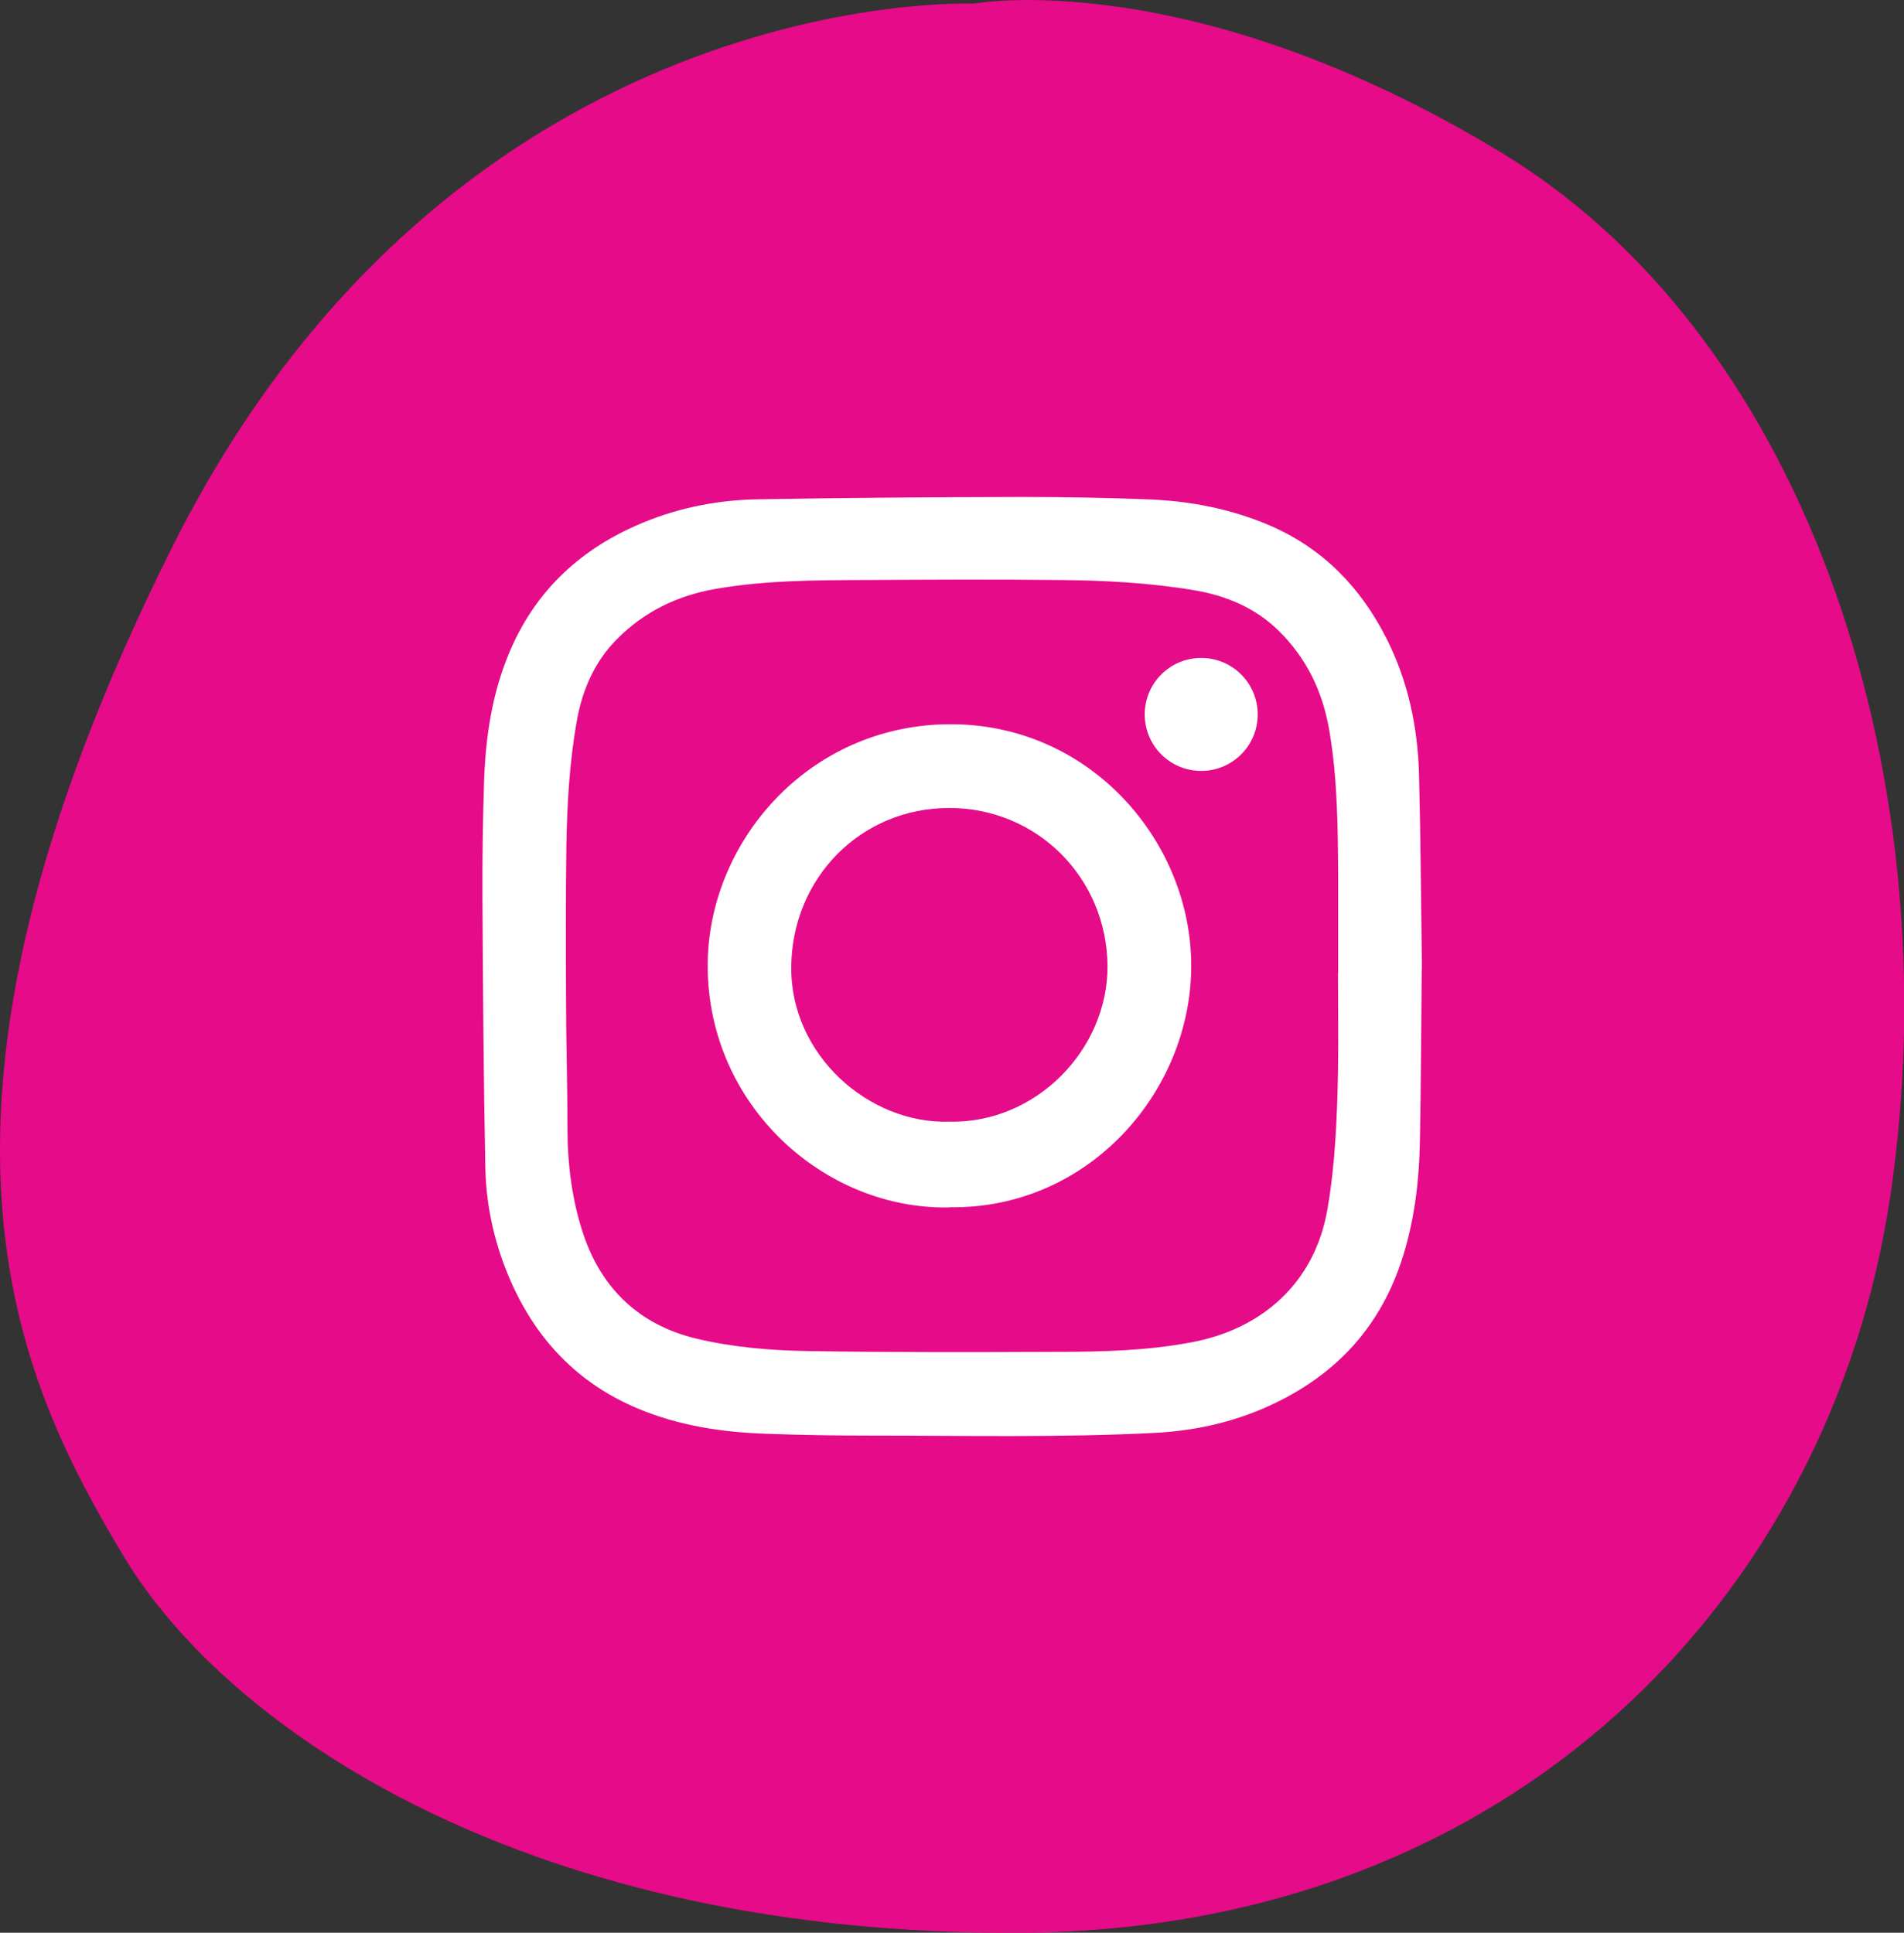
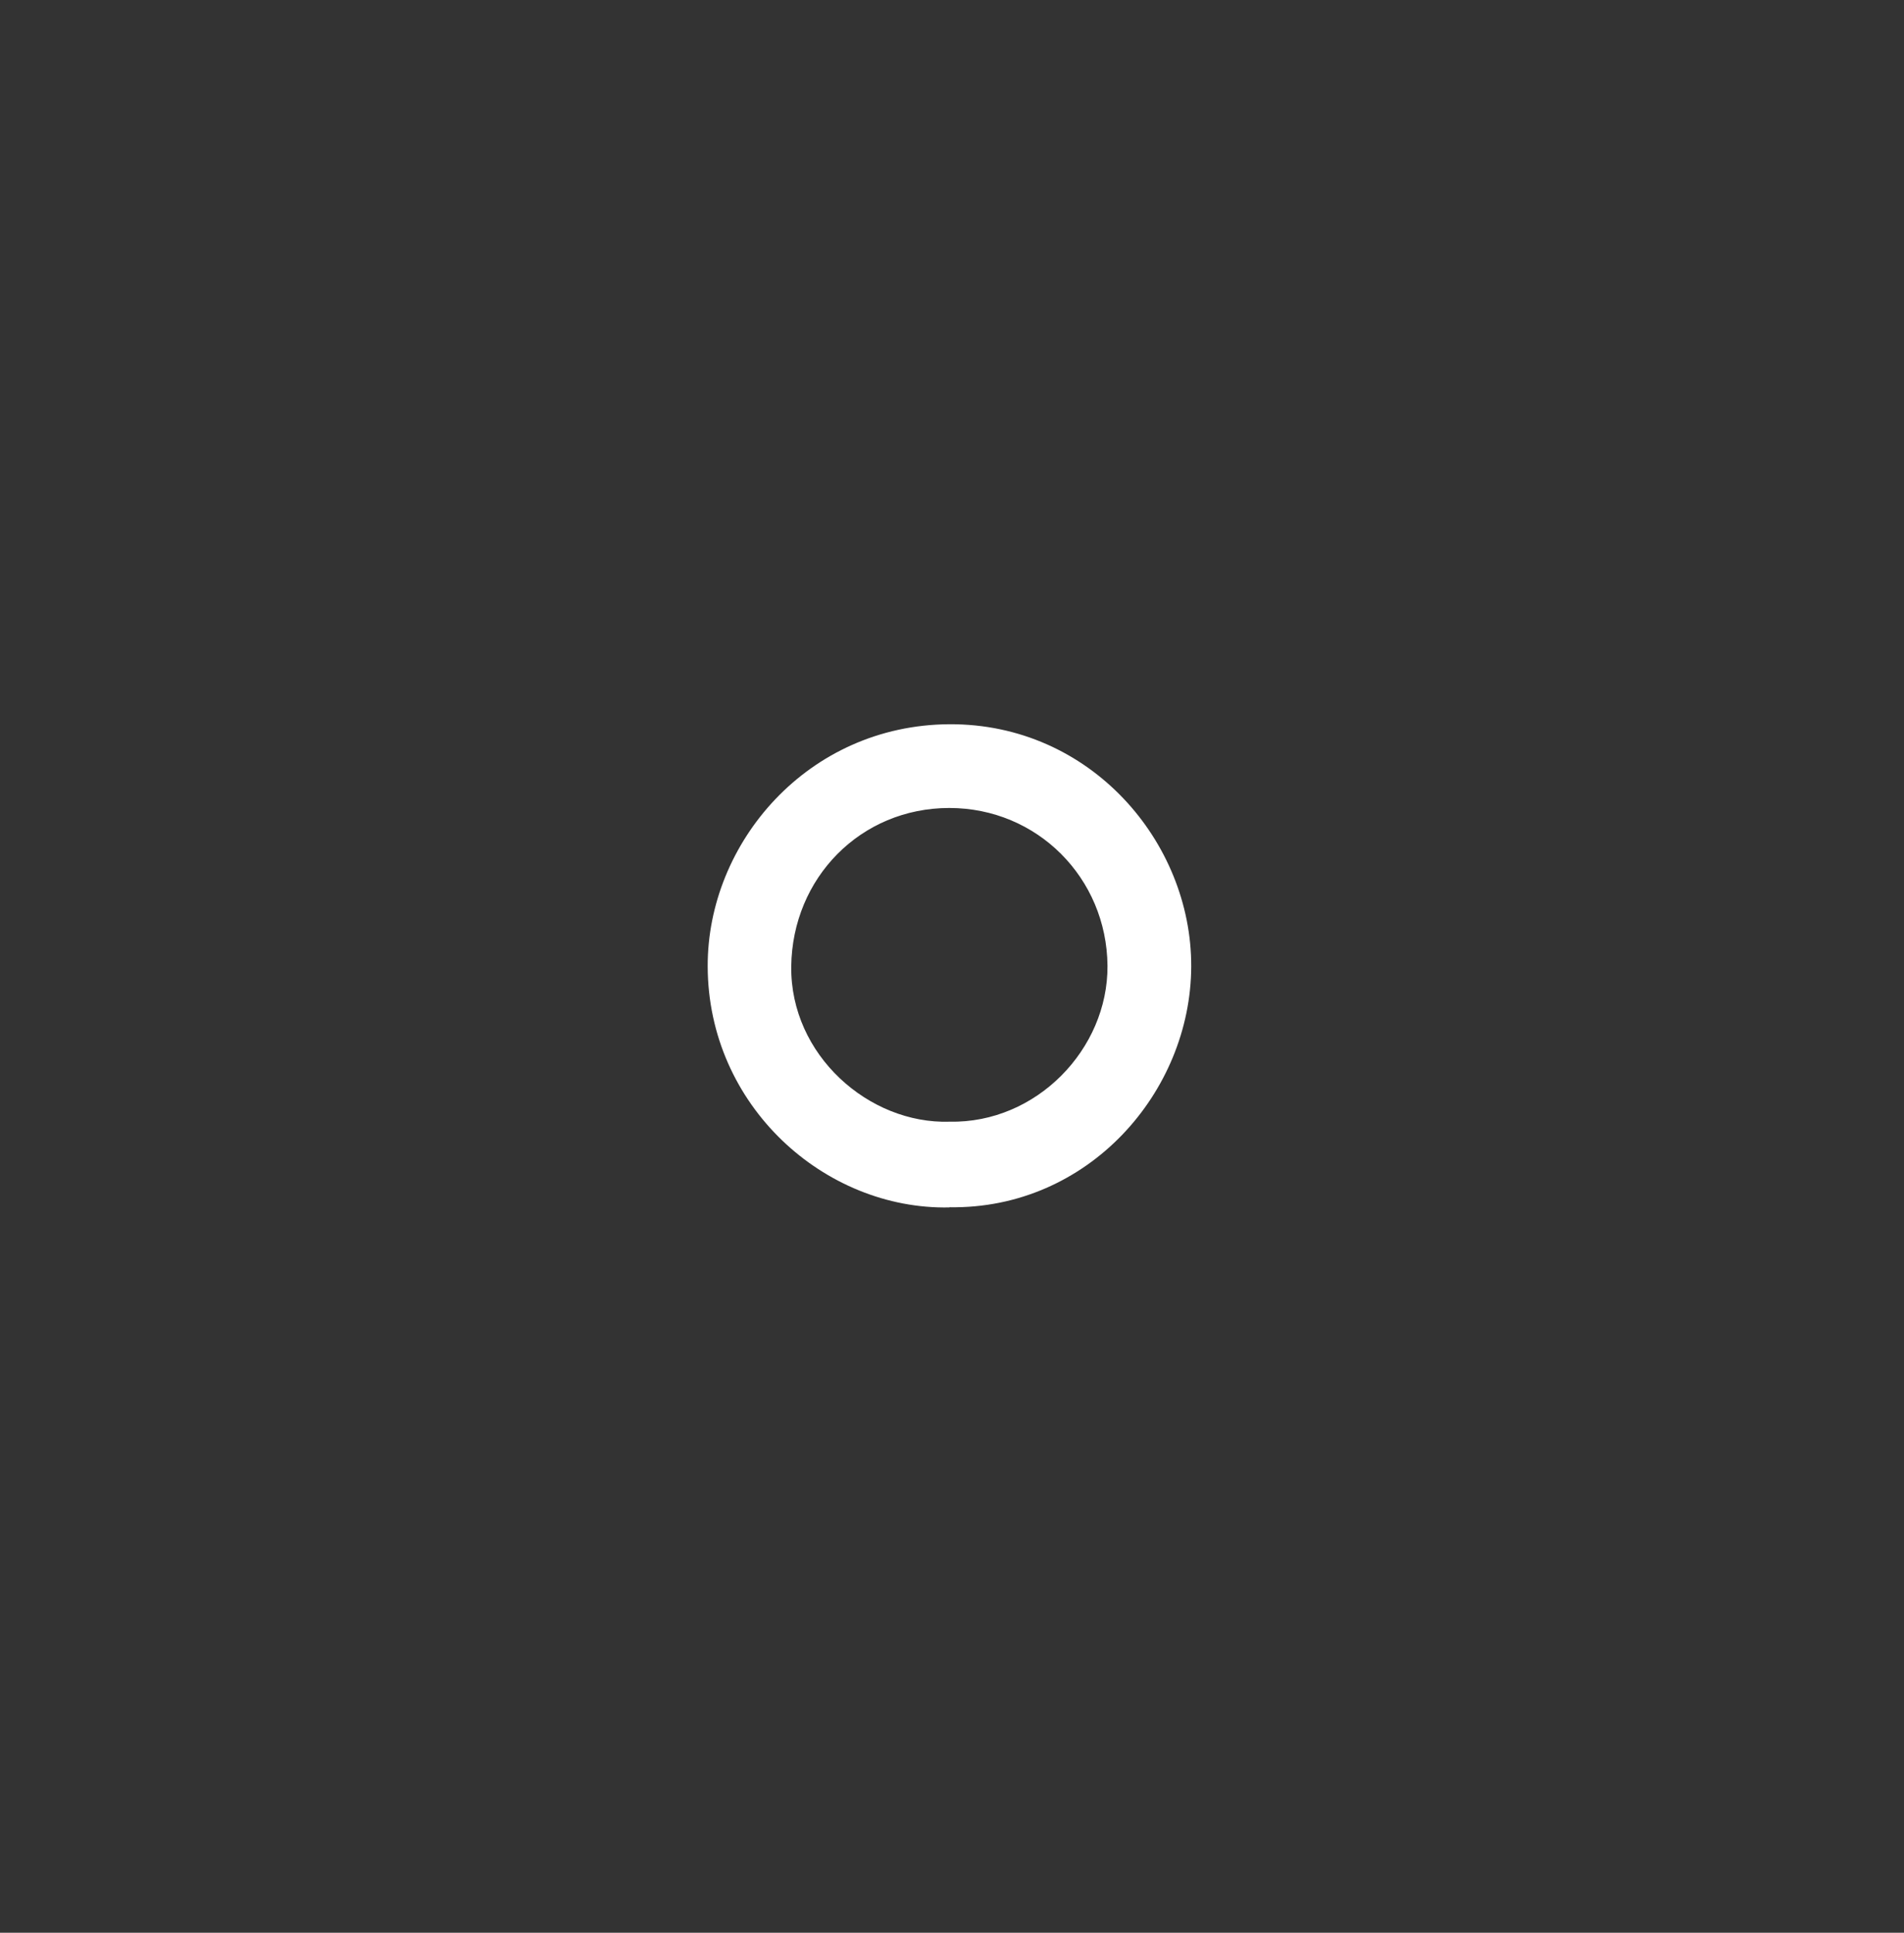
<svg xmlns="http://www.w3.org/2000/svg" id="Layer_1" width="104.82" height="106.4" viewBox="0 0 104.82 106.4">
  <rect x="0" y="0" width="104.82" height="106.4" fill="#333333" stroke="none" />
  <defs>
    <style>.cls-1{fill:#fff;}.cls-2{fill:#e60b88;}</style>
  </defs>
-   <path class="cls-2" d="M53.61,.2S25.06-1.05,9.46,30.16C-6.15,61.37,.95,75.91,6.8,85.66c5.85,9.75,22.54,20.92,49.48,20.74,26.94-.18,44.56-18.47,47.81-40.71,3.25-22.24-4.2-46.79-21.39-57.26C65.49-2.02,53.61,.2,53.61,.2" />
-   <path class="cls-1" d="M78.27,53.32c-.03,3.07-.04,6.27-.1,9.46-.04,2.28-.31,4.53-1.04,6.71-1.29,3.85-3.9,6.46-7.59,8.05-1.89,.81-3.88,1.23-5.93,1.34-5.26,.27-10.53,.15-15.79,.15-1.88,0-3.76-.03-5.63-.1-2.43-.08-4.81-.44-7.08-1.39-3.24-1.36-5.51-3.71-6.94-6.89-.9-2.01-1.4-4.13-1.45-6.32-.1-4.98-.13-9.95-.16-14.93-.01-2.12,.02-4.25,.09-6.37,.08-2.44,.43-4.83,1.39-7.11,1.37-3.26,3.73-5.54,6.94-6.97,2.11-.94,4.35-1.41,6.64-1.46,4.88-.09,9.77-.12,14.65-.13,2.31,0,4.63,.04,6.94,.13,2.33,.09,4.61,.53,6.77,1.47,2.89,1.27,4.95,3.41,6.36,6.21,1.18,2.34,1.71,4.86,1.78,7.46,.09,3.52,.11,7.04,.16,10.69m-4.61,.24c0-1.76,0-3.53,0-5.29-.02-2.72-.03-5.42-.5-8.12-.37-2.11-1.25-3.92-2.76-5.41-1.27-1.26-2.88-1.94-4.63-2.24-2.47-.42-4.98-.55-7.48-.57-3.58-.04-7.16-.02-10.73,0-2.73,.01-5.47,.02-8.18,.49-2.11,.37-3.94,1.26-5.43,2.77-1.22,1.23-1.9,2.78-2.2,4.47-.41,2.28-.54,4.59-.58,6.9-.04,2.74-.03,5.48-.02,8.22,0,2.44,.08,4.88,.08,7.32,0,2,.25,3.98,.88,5.86,1.01,3,3.09,4.98,6.21,5.73,2.05,.49,4.16,.66,6.25,.69,4.53,.07,9.06,.06,13.59,.04,2.49,0,4.98-.06,7.45-.53,3.77-.71,6.75-3.19,7.46-7.33,.43-2.49,.53-5.02,.58-7.55,.03-1.82,0-3.65,0-5.47" />
  <path class="cls-1" d="M52.27,66.47c-6.88,.14-13.29-5.6-13.31-13.27-.02-6.8,5.51-13.29,13.31-13.33,7.76-.04,13.33,6.48,13.31,13.33-.02,6.92-5.67,13.38-13.31,13.26m0-4.71c4.79,.1,8.73-4,8.7-8.58-.04-4.84-3.87-8.69-8.71-8.69-4.87,0-8.64,3.84-8.7,8.72-.06,4.88,4.28,8.69,8.71,8.55" />
-   <path class="cls-1" d="M69.24,39.33c0,1.72-1.39,3.11-3.11,3.11s-3.11-1.39-3.11-3.11,1.39-3.11,3.11-3.11,3.11,1.39,3.11,3.11" />
</svg>